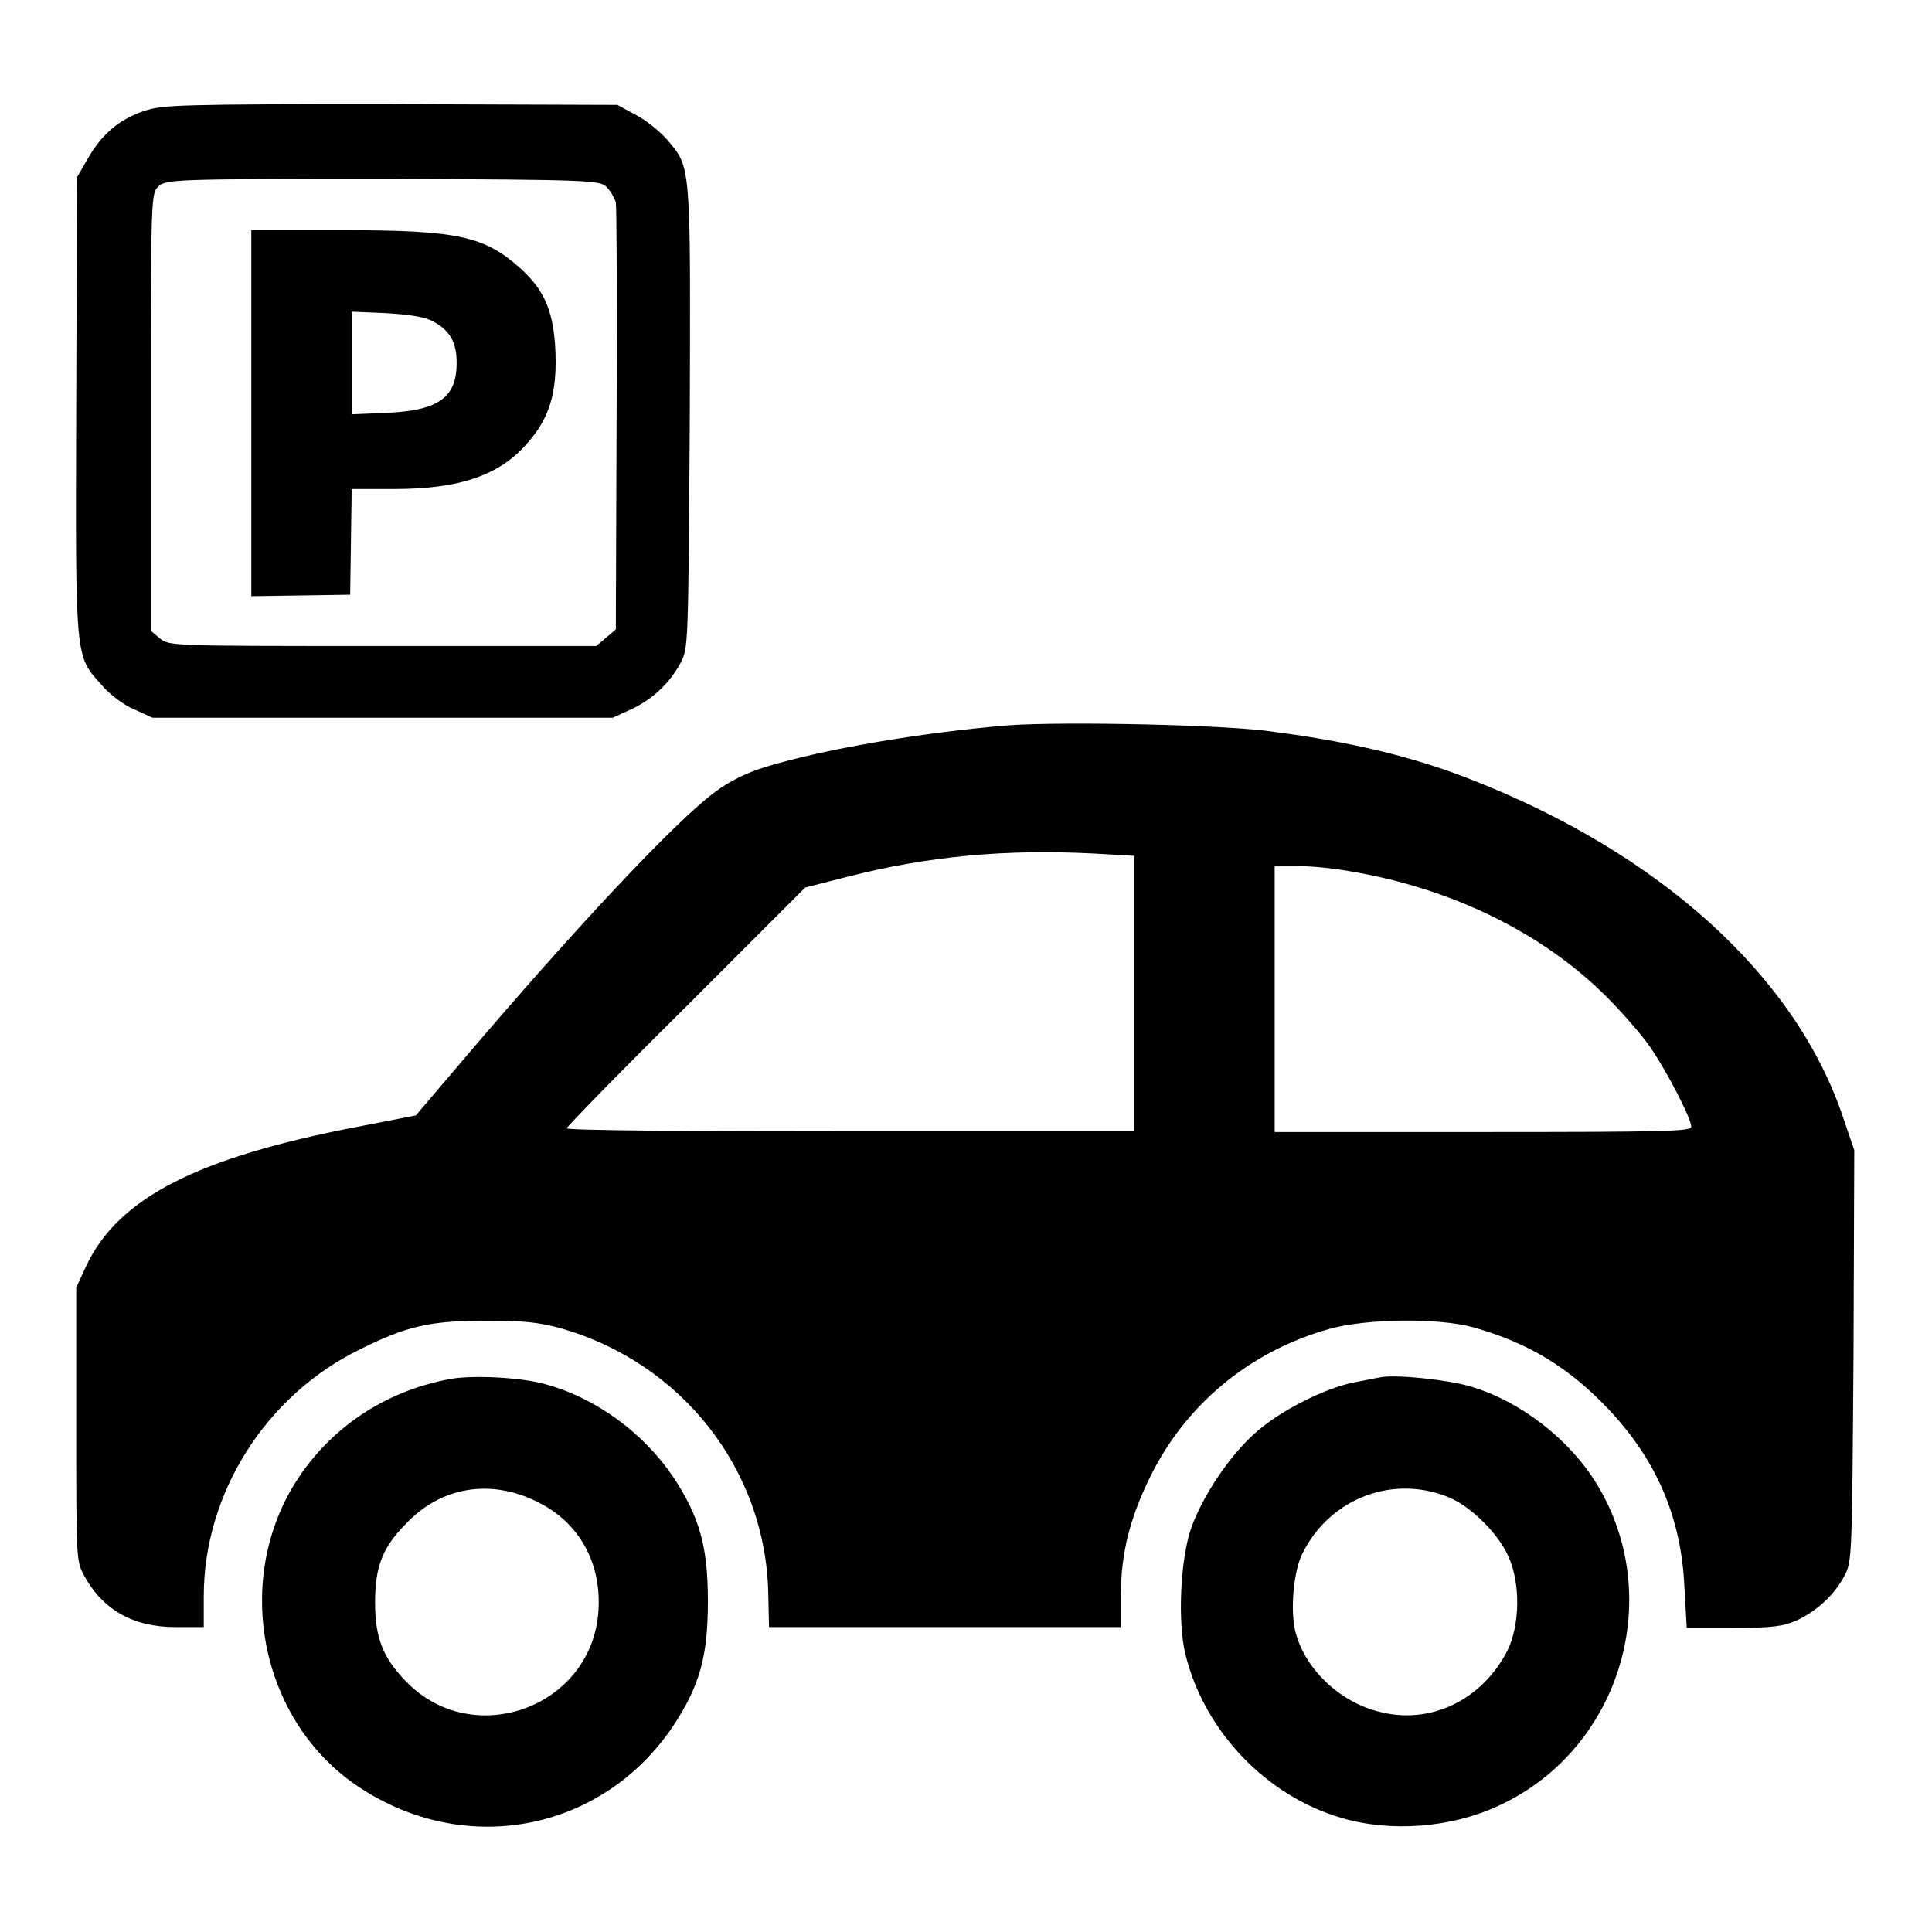
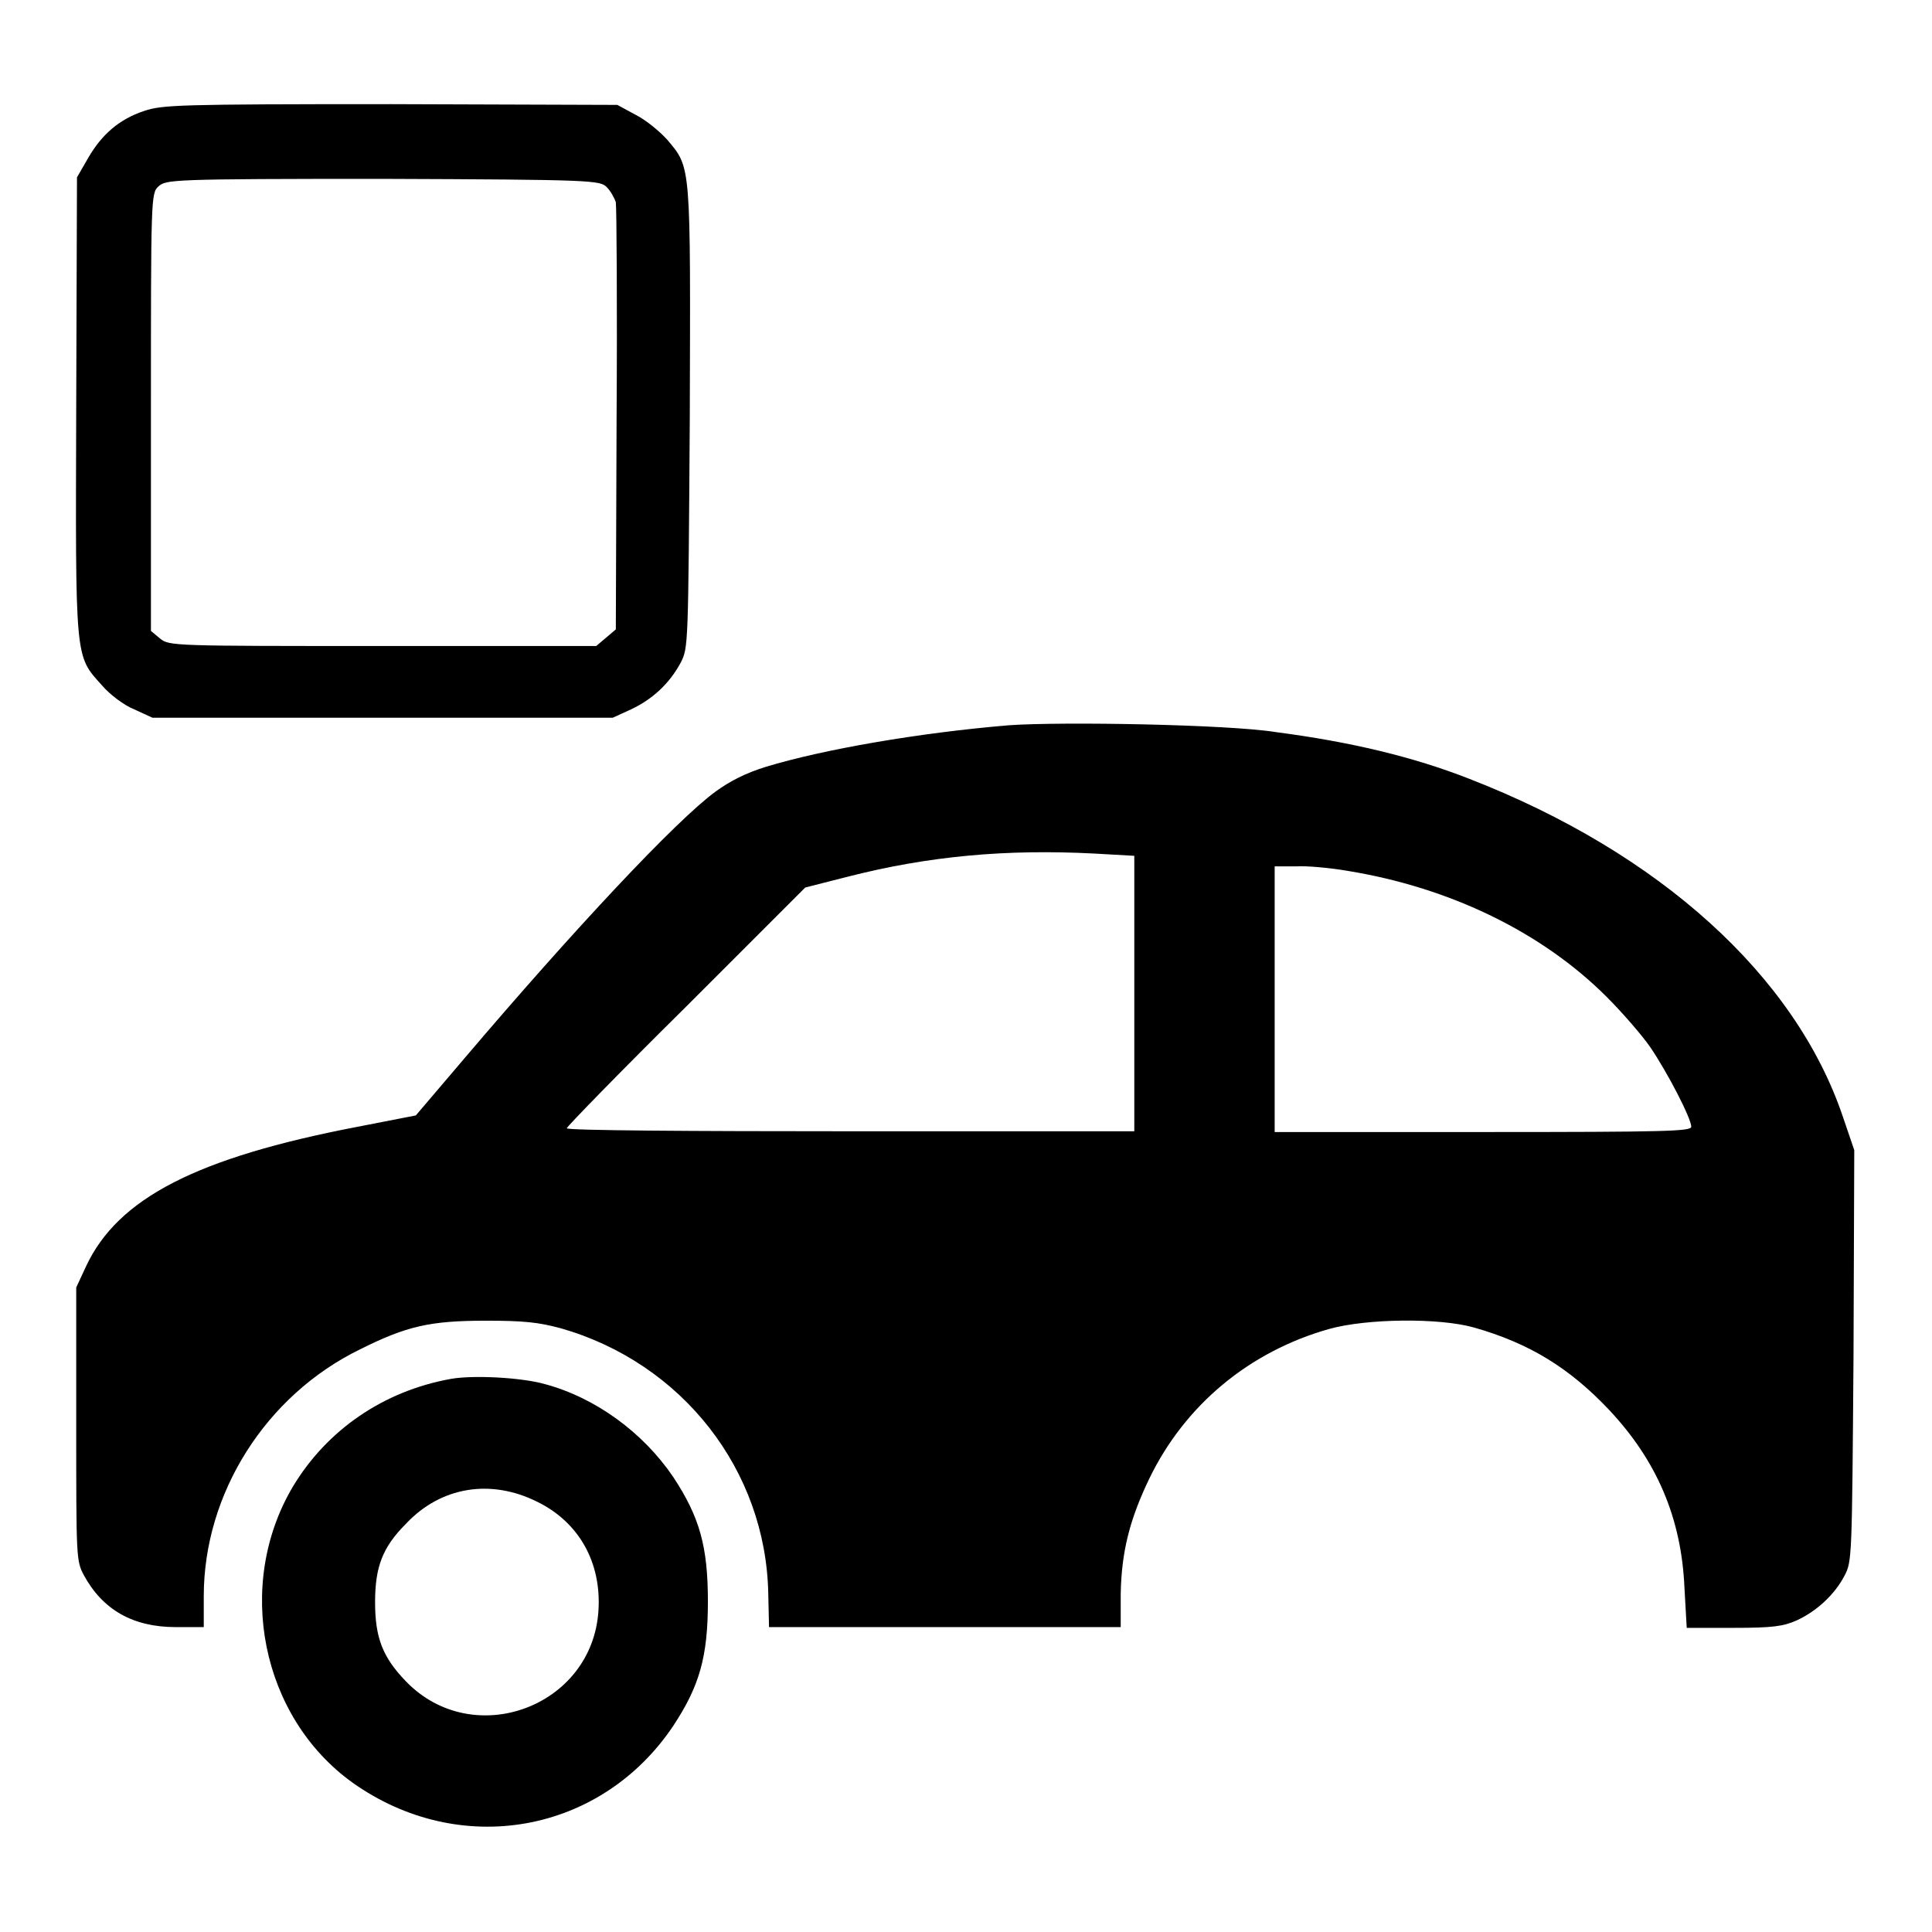
<svg xmlns="http://www.w3.org/2000/svg" version="1.1" x="0px" y="0px" viewBox="0 0 256 256" enable-background="new 0 0 256 256" xml:space="preserve">
  <g>
    <g>
      <g>
        <path fill="#000000" d="M19.1,14.7c-3.3,1.1-5.6,3.1-7.4,6.2l-1.5,2.6l-0.1,30.2c-0.1,34-0.2,33.1,3.4,37.1c1,1.2,3,2.7,4.3,3.2l2.4,1.1h30.5h30.5l2.4-1.1c2.8-1.3,5.1-3.4,6.6-6.2c1-2,1-2,1.2-32.4c0.1-33.9,0.2-33.1-3-36.9c-1-1.1-2.8-2.6-4.2-3.3l-2.4-1.3l-30-0.1C23.5,13.8,21.5,13.9,19.1,14.7z M80.4,24.8c0.5,0.5,1,1.4,1.2,2c0.1,0.6,0.2,13.6,0.1,28.8l-0.1,27.8l-1.3,1.1l-1.3,1.1H50.7c-27.8,0-28.3,0-29.5-1l-1.2-1v-29c0-28.4,0-29,1-29.9s1.6-1,29.7-1C78.7,23.8,79.5,23.9,80.4,24.8z" />
-         <path fill="#000000" d="M33.3,54.7v24.3l6.6-0.1l6.5-0.1l0.1-7l0.1-7h5.6c8.7,0,14-1.8,17.7-6.1c2.9-3.3,3.9-6.6,3.7-12c-0.2-5.3-1.4-8.2-4.6-11.1c-4.8-4.3-8.2-5.1-23.7-5.1h-12L33.3,54.7L33.3,54.7z M57.4,42.6c2.1,1.1,3.1,2.7,3.1,5.3c0.1,4.7-2.3,6.5-9.2,6.8l-4.7,0.2v-6.8v-6.8l4.7,0.2C54.3,41.7,56.4,42,57.4,42.6z" />
        <path fill="#000000" d="M133.7,96.1c-12,1-24.6,3.2-32.2,5.5c-2.6,0.8-4.8,1.9-6.7,3.3c-5.2,3.8-18.7,18.2-33.4,35.5l-6.3,7.4l-7.7,1.5c-21.4,4.1-31.8,9.5-36,18.5l-1.3,2.8v18.1c0,17.7,0,18.1,1,20c2.5,4.6,6.5,6.9,12.2,6.9h3.7v-4.1c0-13.6,8.2-26.6,20.7-32.7c6.2-3.1,9.3-3.8,16.7-3.8c5,0,6.9,0.2,9.9,1c16.1,4.6,27.2,18.8,27.5,35.2l0.1,4.4h23.3h23.3l0-4.4c0.1-5.6,1.2-9.9,3.8-15.3c4.7-9.7,13.2-16.8,23.8-19.8c5-1.4,14.6-1.5,19.2-0.2c7.4,2.1,12.7,5.4,17.9,10.9c6.3,6.7,9.6,14.3,10,23.6l0.3,5.3h6.2c5.2,0,6.6-0.2,8.4-1c2.6-1.2,5-3.4,6.3-5.9c1-1.9,1-2.2,1.2-29.2l0.1-27.2l-1.5-4.4c-6.3-18.7-24.3-35-49.5-44.8c-7.4-2.9-15.7-4.9-25.7-6.2C162.8,96,140.8,95.6,133.7,96.1z M145,113.1l5.3,0.3v18.3v18.2h-37.6c-20.7,0-37.6-0.1-37.6-0.4c0-0.2,7.1-7.5,15.8-16.1l15.8-15.8l5.5-1.4C123.1,113.4,133.4,112.5,145,113.1z M178.6,115.4c13.5,2.2,25.7,8.1,34.3,16.7c2.1,2.1,4.7,5.1,5.8,6.7c2.3,3.4,5.4,9.4,5.4,10.5c0,0.6-3.2,0.7-27.6,0.7h-27.6v-17.6v-17.6h2.8C173.1,114.7,176.3,115,178.6,115.4z" />
        <path fill="#000000" d="M59.8,182.7c-9,1.6-16.5,6.8-21,14.3c-7.7,13-4.2,30.5,7.9,39.2c14.2,10.1,32.9,6.8,42.5-7.5c3.5-5.3,4.6-9.2,4.6-16.5c0-7.3-1.1-11.2-4.6-16.5c-4-5.9-10.3-10.5-17-12.3C69,182.5,62.7,182.2,59.8,182.7z M71.2,199c5.5,2.7,8.5,8,8.1,14.4c-0.8,12.8-16.6,18.6-25.5,9.4c-3.1-3.2-4.1-5.8-4.1-10.5c0-4.7,1-7.3,4.1-10.4C58.4,197,65,195.9,71.2,199z" />
-         <path fill="#000000" d="M182.9,182.5c-0.5,0.1-2.1,0.4-3.6,0.7c-3.9,0.8-9.8,3.8-13,6.7c-3.4,3-6.9,8.3-8.4,12.4c-1.5,4.1-1.9,12.7-0.8,17c2.5,10.1,10.7,18.7,20.7,21.6c6.5,1.9,14.5,1.3,20.7-1.6c16-7.3,22.2-27.2,13.3-42.3c-3.6-6.1-10.2-11.3-17-13.3C191.7,182.8,184.9,182.1,182.9,182.5z M192.2,198.5c2.9,1.3,6.4,4.8,7.7,7.8c1.6,3.6,1.5,9.1-0.2,12.5c-3.4,6.5-10.2,9.8-17,8c-5.2-1.3-9.7-5.6-11-10.4c-0.8-2.9-0.3-8.3,0.9-10.6C176.3,198.4,184.8,195.3,192.2,198.5z" />
      </g>
    </g>
  </g>
</svg>